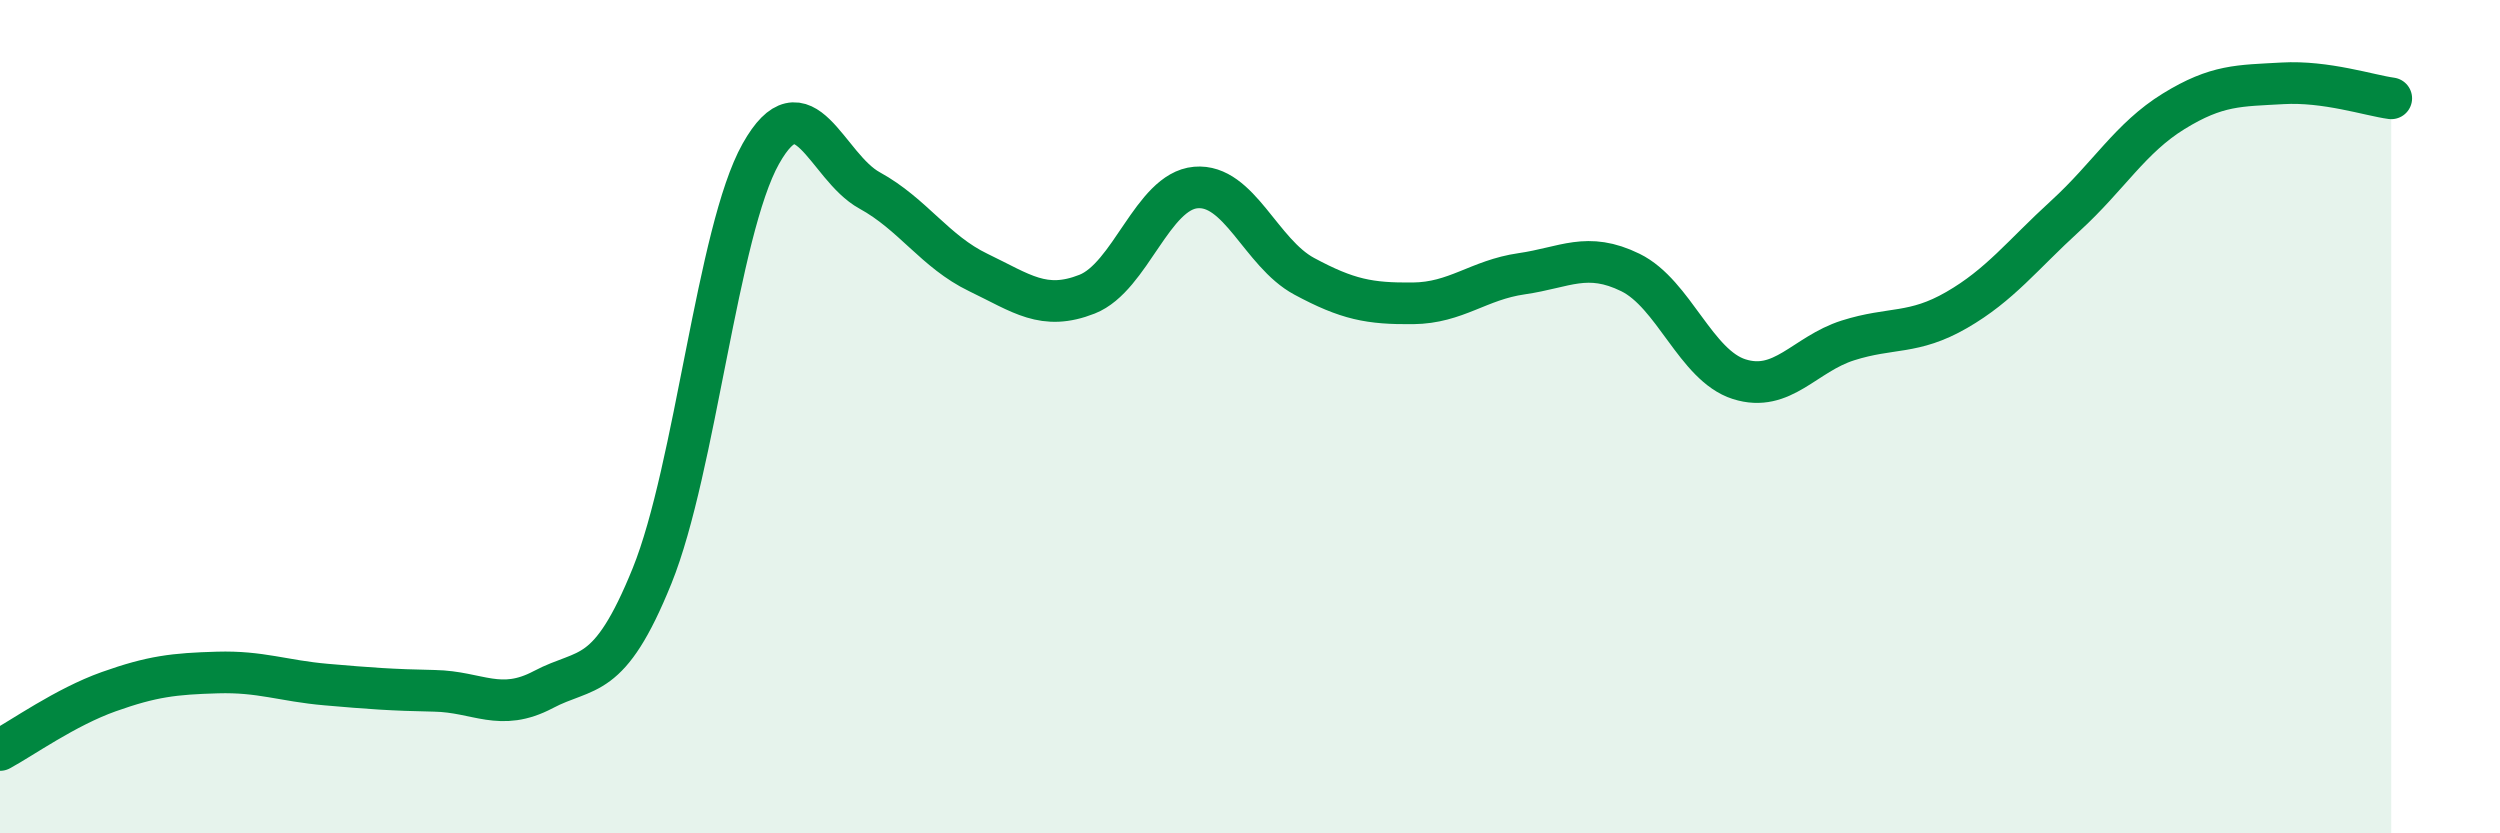
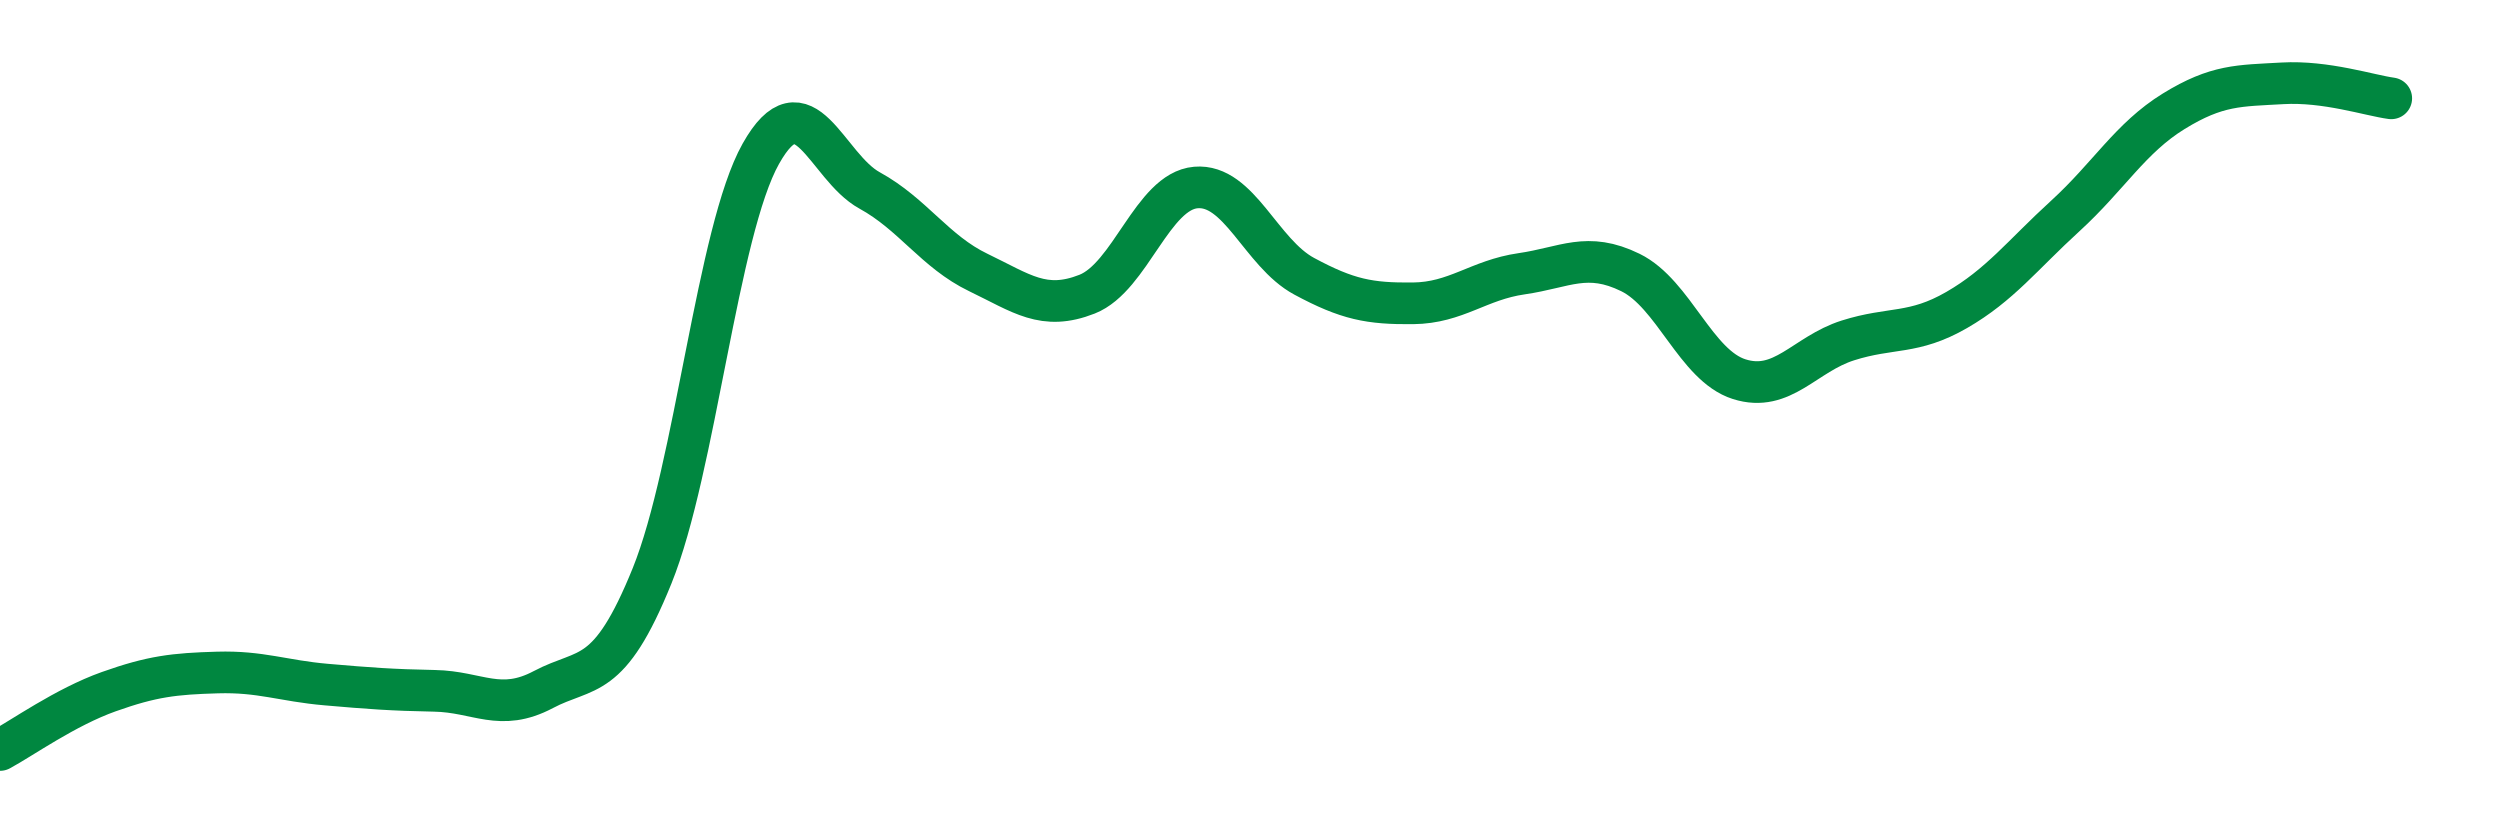
<svg xmlns="http://www.w3.org/2000/svg" width="60" height="20" viewBox="0 0 60 20">
-   <path d="M 0,18 C 0.52,17.72 1.57,16.97 2.61,16.6 C 3.65,16.23 4.18,16.17 5.22,16.14 C 6.26,16.11 6.79,16.34 7.83,16.43 C 8.87,16.52 9.39,16.56 10.43,16.58 C 11.47,16.6 12,17.1 13.04,16.55 C 14.08,16 14.61,16.39 15.65,13.82 C 16.69,11.25 17.22,5.54 18.26,3.69 C 19.3,1.84 19.83,4 20.87,4.57 C 21.91,5.14 22.44,6.04 23.48,6.54 C 24.52,7.04 25.05,7.47 26.09,7.06 C 27.13,6.65 27.66,4.59 28.7,4.5 C 29.74,4.41 30.26,6.07 31.3,6.63 C 32.34,7.19 32.87,7.29 33.91,7.28 C 34.95,7.27 35.48,6.72 36.52,6.57 C 37.56,6.42 38.09,6.03 39.13,6.54 C 40.17,7.05 40.7,8.77 41.74,9.1 C 42.78,9.43 43.31,8.5 44.35,8.17 C 45.39,7.84 45.92,8.04 46.96,7.44 C 48,6.84 48.53,6.13 49.57,5.18 C 50.61,4.23 51.13,3.31 52.17,2.67 C 53.21,2.03 53.74,2.06 54.78,2 C 55.82,1.94 56.87,2.29 57.39,2.36L57.39 20L0 20Z" fill="#008740" opacity="0.1" stroke-linecap="round" stroke-linejoin="round" />
  <path d="M 0,18 C 0.52,17.72 1.57,16.97 2.61,16.6 C 3.65,16.23 4.18,16.17 5.22,16.14 C 6.26,16.11 6.79,16.34 7.83,16.43 C 8.87,16.52 9.39,16.56 10.43,16.58 C 11.47,16.6 12,17.1 13.04,16.55 C 14.08,16 14.61,16.39 15.65,13.82 C 16.69,11.25 17.22,5.54 18.26,3.69 C 19.3,1.84 19.83,4 20.87,4.57 C 21.91,5.14 22.44,6.04 23.48,6.54 C 24.52,7.04 25.05,7.47 26.09,7.06 C 27.13,6.65 27.66,4.59 28.7,4.5 C 29.74,4.41 30.26,6.07 31.3,6.63 C 32.34,7.19 32.87,7.29 33.91,7.28 C 34.95,7.27 35.48,6.72 36.52,6.57 C 37.56,6.42 38.09,6.03 39.13,6.54 C 40.17,7.05 40.7,8.77 41.74,9.1 C 42.78,9.43 43.31,8.5 44.35,8.17 C 45.39,7.84 45.92,8.04 46.96,7.44 C 48,6.84 48.53,6.13 49.57,5.18 C 50.61,4.23 51.13,3.31 52.17,2.67 C 53.21,2.03 53.74,2.06 54.78,2 C 55.82,1.94 56.87,2.29 57.39,2.36" stroke="#008740" stroke-width="1" fill="none" stroke-linecap="round" stroke-linejoin="round" />
</svg>